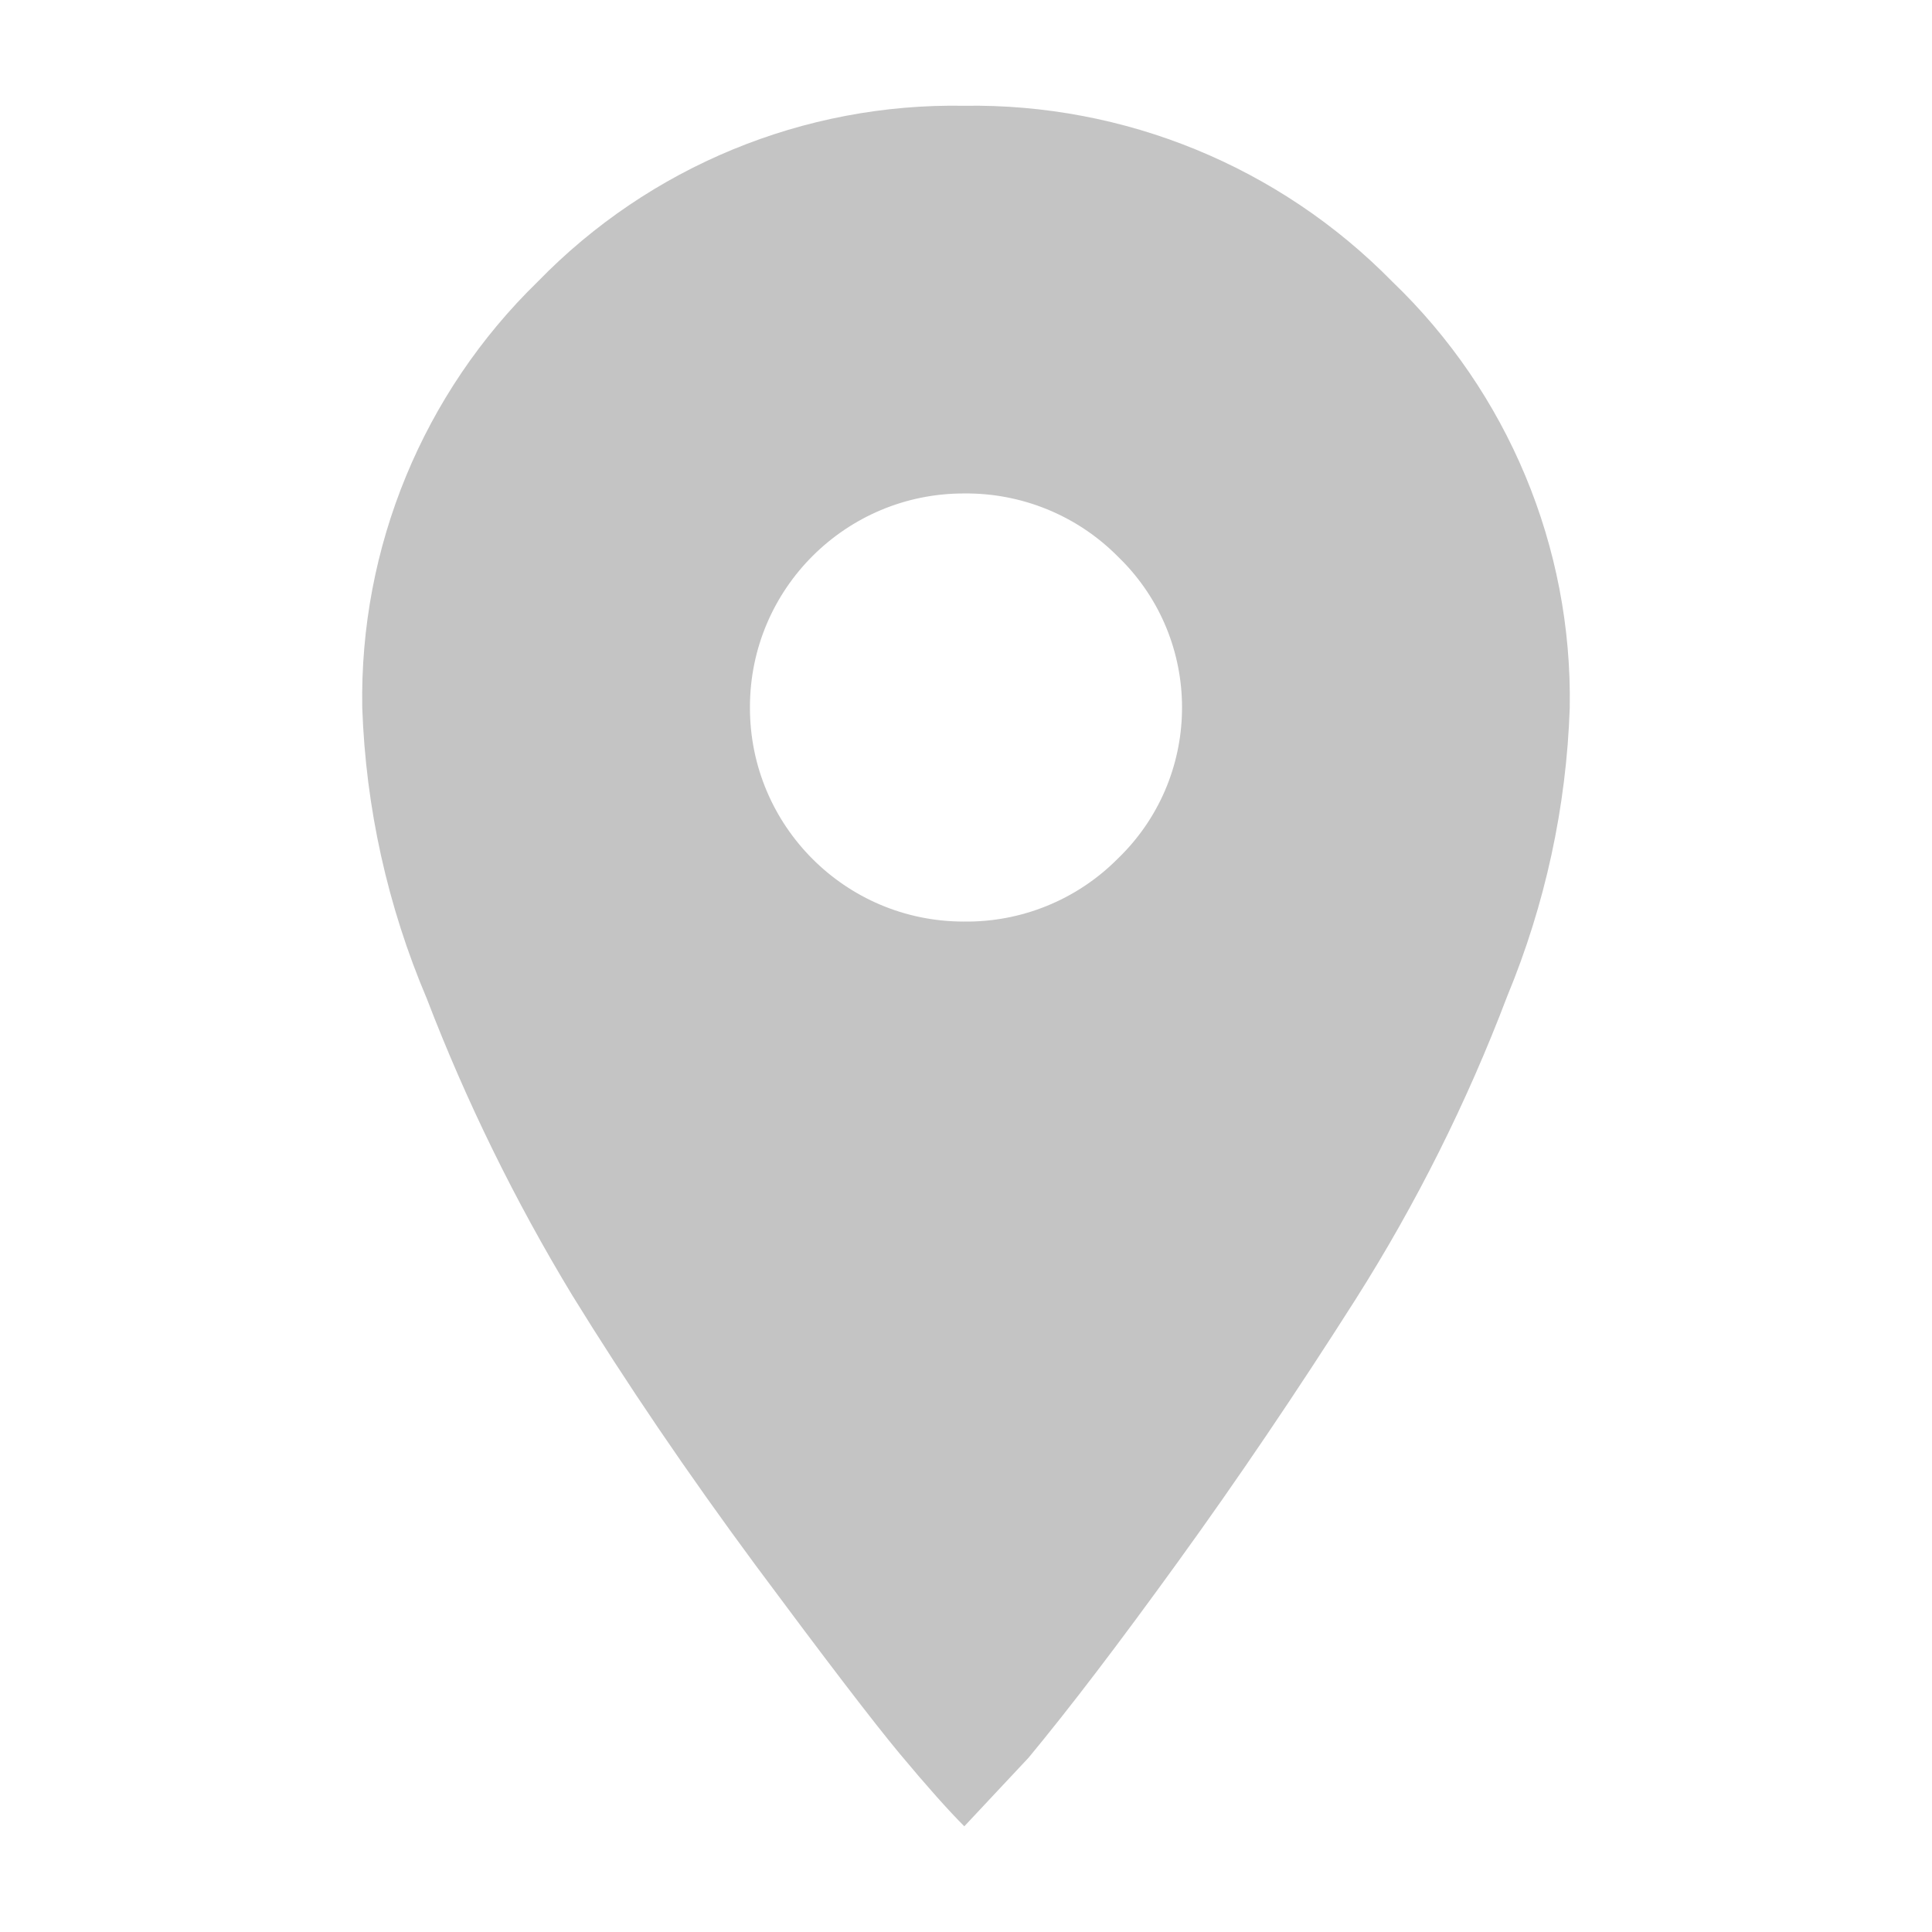
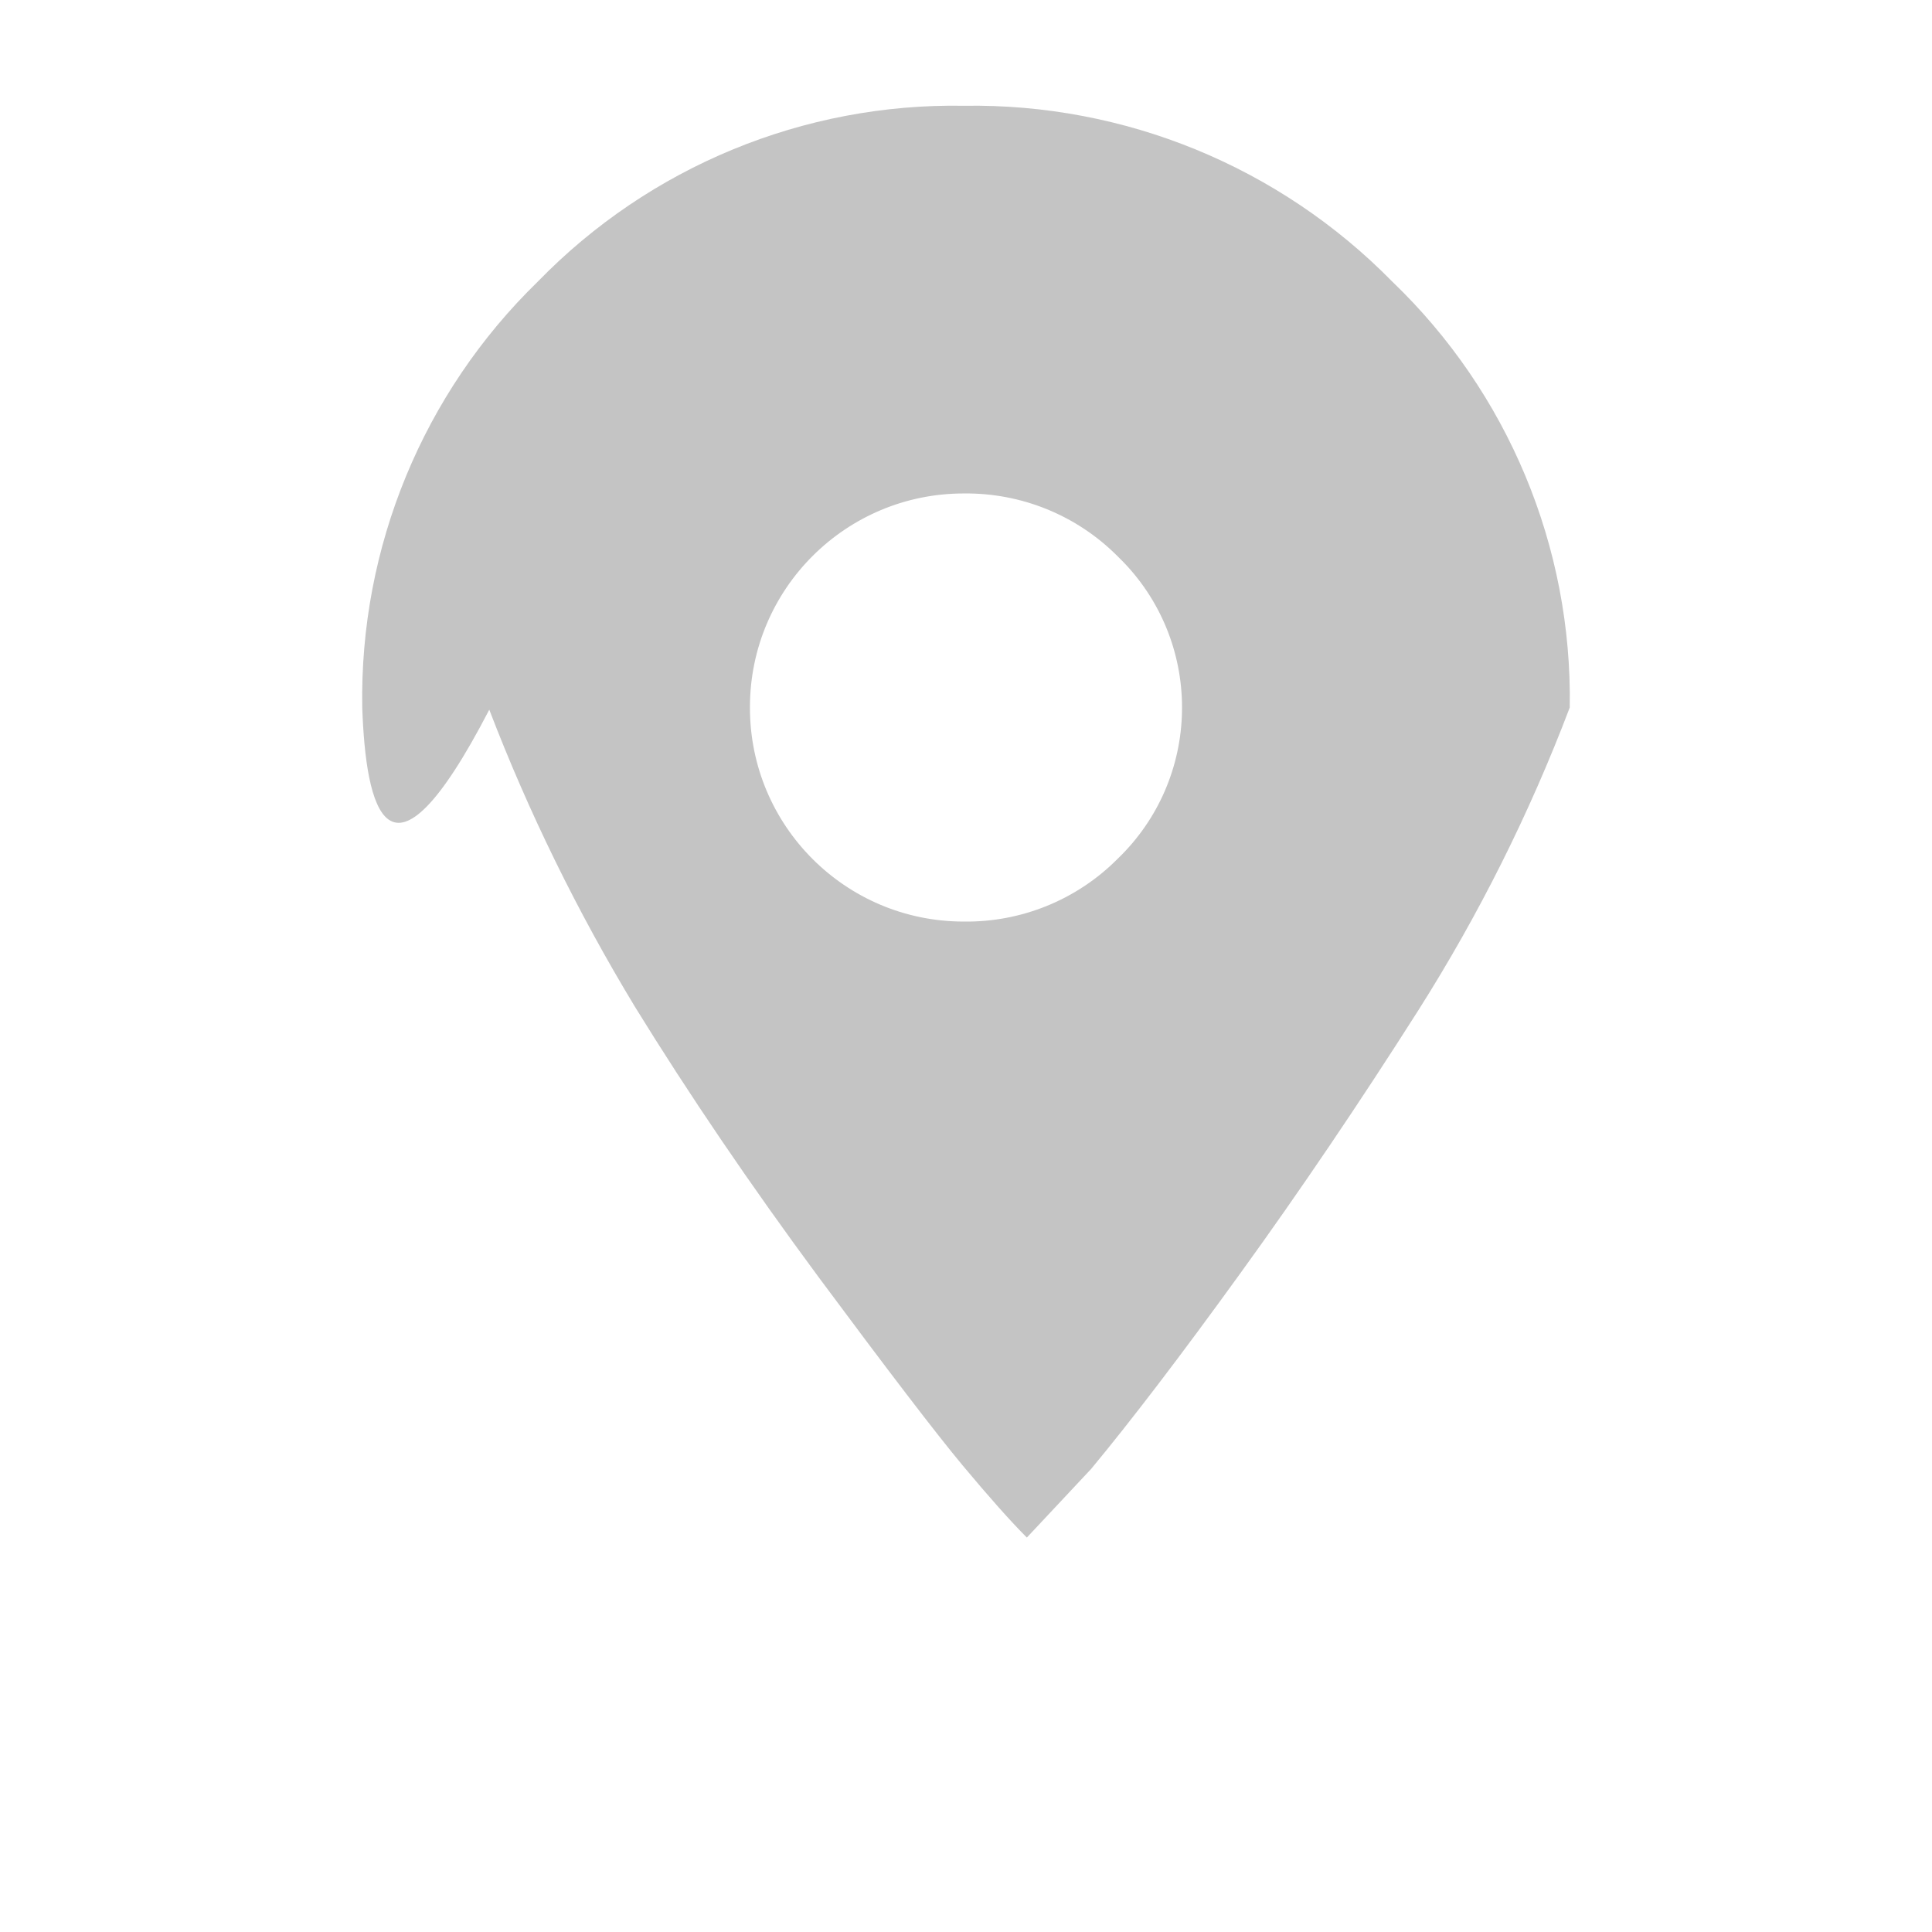
<svg xmlns="http://www.w3.org/2000/svg" version="1.1" id="pin" x="0px" y="0px" width="24px" height="24px" viewBox="-4.5 -1.314 24 24" enable-background="new -4.5 -1.314 24 24" xml:space="preserve">
-   <path id="Path_50" fill="#C4C4C4" d="M7.475,0c1.997-0.032,3.919,0.757,5.318,2.182c1.44,1.38,2.24,3.298,2.207,5.293  c-0.041,1.232-0.305,2.448-0.777,3.587c-0.499,1.315-1.129,2.575-1.882,3.763c-0.733,1.153-1.469,2.241-2.207,3.261  c-0.737,1.02-1.356,1.831-1.856,2.434l-0.799,0.853c-0.2-0.2-0.467-0.5-0.8-0.899c-0.333-0.4-0.929-1.18-1.787-2.336  c-0.853-1.154-1.614-2.275-2.283-3.361c-0.711-1.174-1.317-2.408-1.808-3.688C0.314,9.942,0.043,8.718,0,7.475  c-0.034-1.99,0.755-3.905,2.182-5.292C3.569,0.756,5.485-0.035,7.475,0z M7.475,10.134c0.714,0.009,1.402-0.271,1.906-0.777  c1.039-0.996,1.074-2.646,0.078-3.685C9.434,5.646,9.408,5.62,9.381,5.594C8.877,5.088,8.189,4.808,7.475,4.816  C6.009,4.814,4.818,6,4.816,7.467c0,0.003,0,0.005,0,0.008C4.814,8.941,6,10.132,7.467,10.134  C7.47,10.134,7.472,10.134,7.475,10.134z" />
+   <path id="Path_50" fill="#C4C4C4" d="M7.475,0c1.997-0.032,3.919,0.757,5.318,2.182c1.44,1.38,2.24,3.298,2.207,5.293  c-0.499,1.315-1.129,2.575-1.882,3.763c-0.733,1.153-1.469,2.241-2.207,3.261  c-0.737,1.02-1.356,1.831-1.856,2.434l-0.799,0.853c-0.2-0.2-0.467-0.5-0.8-0.899c-0.333-0.4-0.929-1.18-1.787-2.336  c-0.853-1.154-1.614-2.275-2.283-3.361c-0.711-1.174-1.317-2.408-1.808-3.688C0.314,9.942,0.043,8.718,0,7.475  c-0.034-1.99,0.755-3.905,2.182-5.292C3.569,0.756,5.485-0.035,7.475,0z M7.475,10.134c0.714,0.009,1.402-0.271,1.906-0.777  c1.039-0.996,1.074-2.646,0.078-3.685C9.434,5.646,9.408,5.62,9.381,5.594C8.877,5.088,8.189,4.808,7.475,4.816  C6.009,4.814,4.818,6,4.816,7.467c0,0.003,0,0.005,0,0.008C4.814,8.941,6,10.132,7.467,10.134  C7.47,10.134,7.472,10.134,7.475,10.134z" />
</svg>